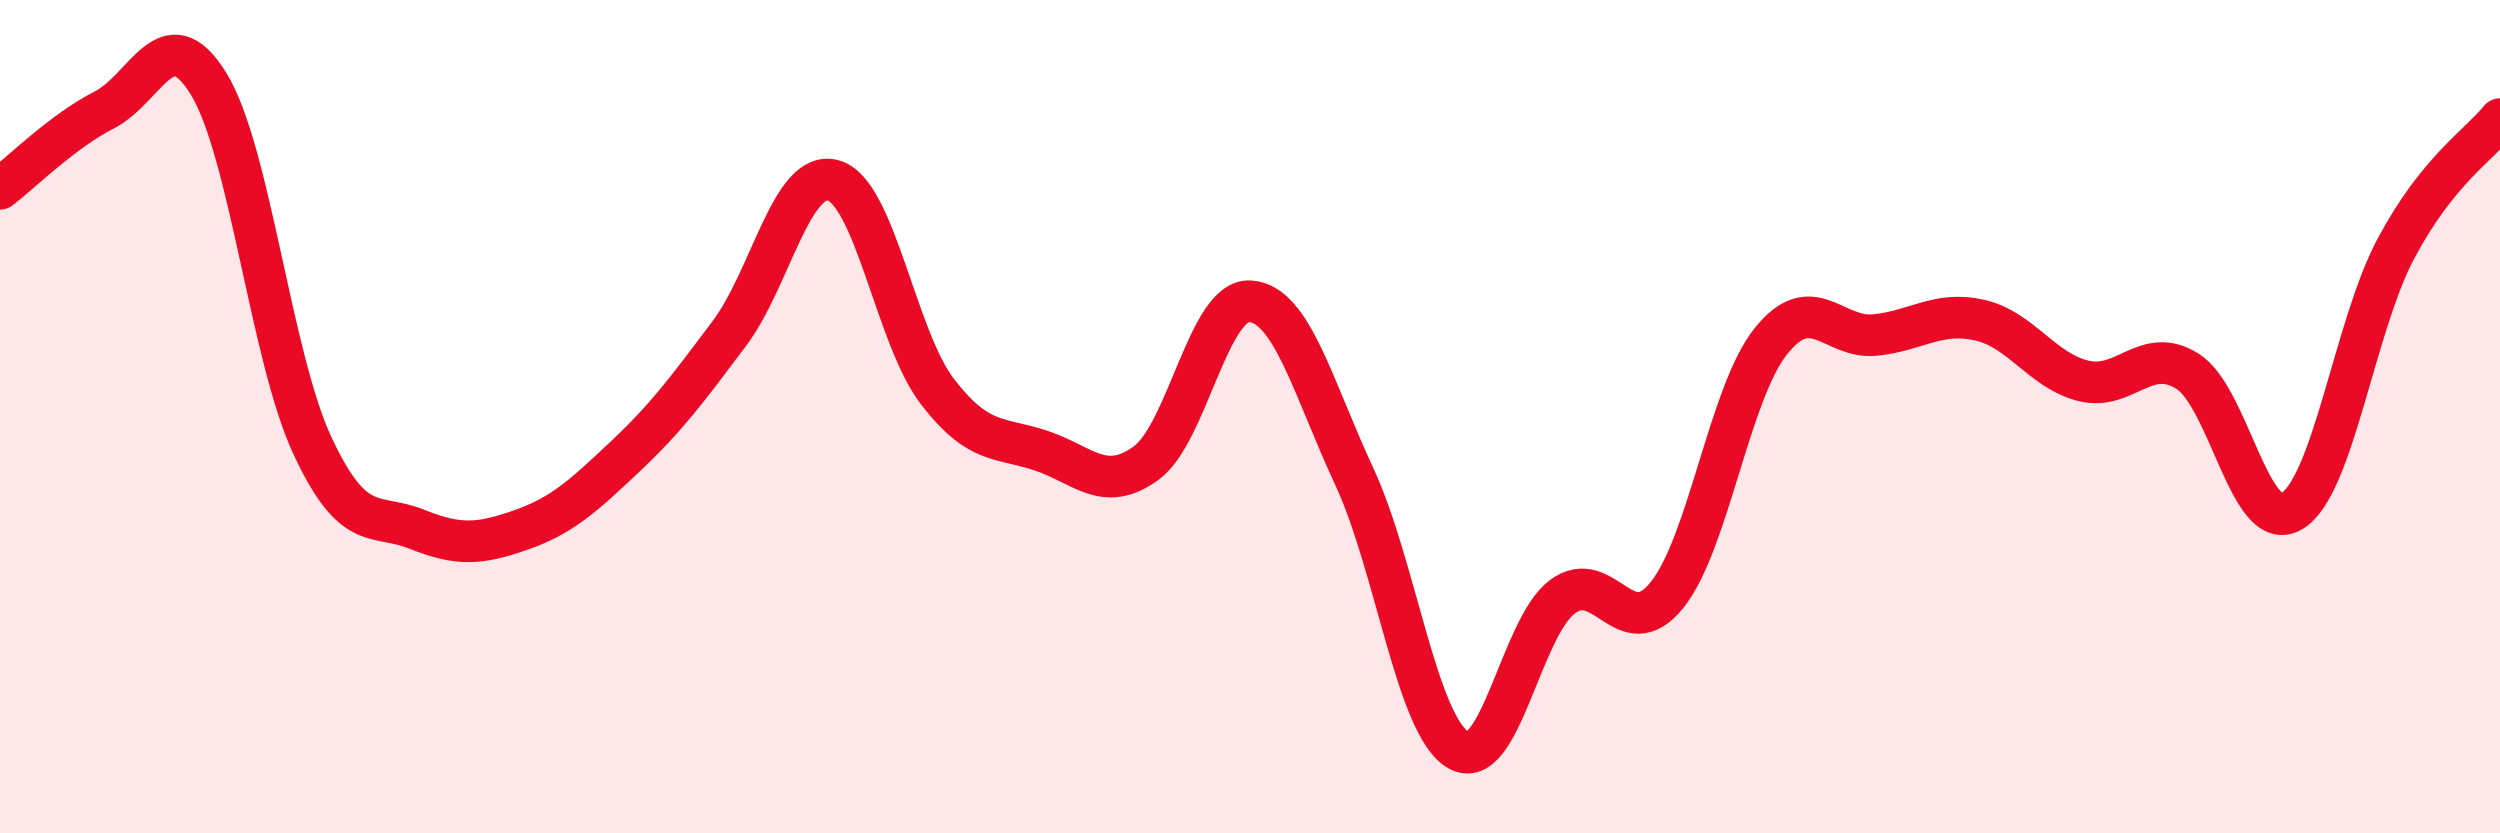
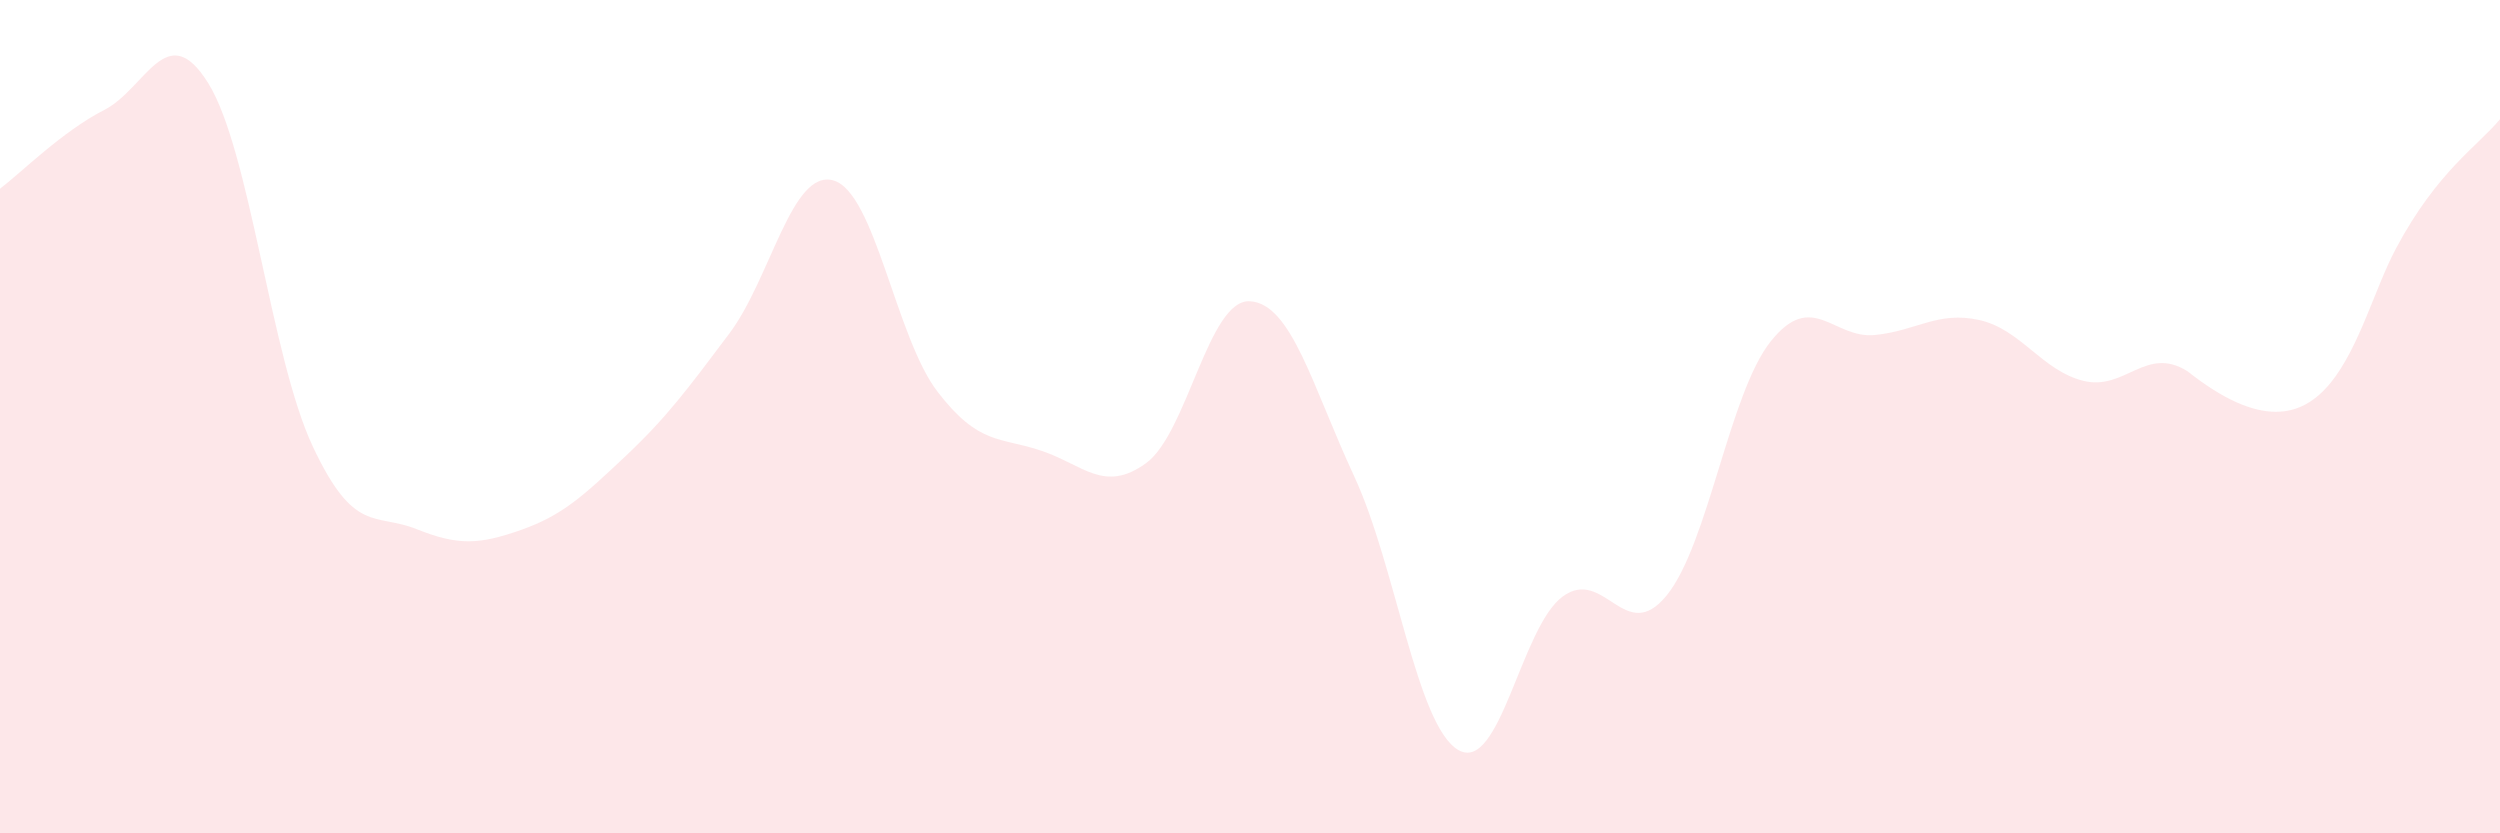
<svg xmlns="http://www.w3.org/2000/svg" width="60" height="20" viewBox="0 0 60 20">
-   <path d="M 0,4.53 C 0.5,4.15 1.5,3.15 2.5,2.64 C 3.5,2.13 4,0.39 5,2 C 6,3.61 6.5,8.56 7.5,10.7 C 8.5,12.84 9,12.3 10,12.7 C 11,13.1 11.5,13.07 12.5,12.72 C 13.5,12.37 14,11.9 15,10.96 C 16,10.02 16.5,9.34 17.5,8.01 C 18.5,6.68 19,4.05 20,4.33 C 21,4.61 21.5,8.1 22.5,9.4 C 23.5,10.7 24,10.48 25,10.82 C 26,11.16 26.5,11.84 27.5,11.12 C 28.5,10.4 29,7.17 30,7.23 C 31,7.29 31.5,9.28 32.5,11.43 C 33.5,13.58 34,17.42 35,18 C 36,18.58 36.5,15.06 37.5,14.32 C 38.5,13.58 39,15.52 40,14.29 C 41,13.06 41.5,9.44 42.5,8.19 C 43.5,6.94 44,8.14 45,8.04 C 46,7.94 46.5,7.46 47.5,7.68 C 48.5,7.9 49,8.89 50,9.14 C 51,9.39 51.5,8.28 52.5,8.91 C 53.5,9.54 54,12.86 55,12.27 C 56,11.68 56.5,7.85 57.5,5.97 C 58.5,4.09 59.5,3.48 60,2.86L60 20L0 20Z" fill="#EB0A25" opacity="0.1" stroke-linecap="round" stroke-linejoin="round" />
-   <path d="M 0,4.53 C 0.5,4.15 1.5,3.15 2.5,2.64 C 3.5,2.13 4,0.39 5,2 C 6,3.61 6.5,8.56 7.5,10.7 C 8.5,12.84 9,12.3 10,12.7 C 11,13.1 11.5,13.07 12.5,12.72 C 13.5,12.37 14,11.9 15,10.96 C 16,10.02 16.5,9.34 17.5,8.01 C 18.5,6.68 19,4.05 20,4.33 C 21,4.61 21.5,8.1 22.5,9.4 C 23.5,10.7 24,10.48 25,10.82 C 26,11.16 26.5,11.84 27.5,11.12 C 28.5,10.4 29,7.17 30,7.23 C 31,7.29 31.5,9.28 32.5,11.43 C 33.5,13.58 34,17.42 35,18 C 36,18.58 36.5,15.06 37.5,14.32 C 38.5,13.58 39,15.52 40,14.29 C 41,13.06 41.5,9.44 42.5,8.19 C 43.5,6.94 44,8.14 45,8.04 C 46,7.94 46.5,7.46 47.5,7.68 C 48.5,7.9 49,8.89 50,9.14 C 51,9.39 51.5,8.28 52.5,8.91 C 53.5,9.54 54,12.86 55,12.27 C 56,11.68 56.5,7.85 57.5,5.97 C 58.5,4.09 59.5,3.48 60,2.86" stroke="#EB0A25" stroke-width="1" fill="none" stroke-linecap="round" stroke-linejoin="round" />
+   <path d="M 0,4.53 C 0.5,4.15 1.5,3.15 2.5,2.64 C 3.5,2.13 4,0.39 5,2 C 6,3.61 6.5,8.56 7.5,10.7 C 8.5,12.84 9,12.3 10,12.7 C 11,13.1 11.5,13.07 12.5,12.72 C 13.5,12.37 14,11.9 15,10.96 C 16,10.02 16.5,9.34 17.5,8.01 C 18.5,6.68 19,4.05 20,4.33 C 21,4.61 21.5,8.1 22.5,9.4 C 23.5,10.7 24,10.48 25,10.82 C 26,11.16 26.5,11.84 27.5,11.12 C 28.5,10.4 29,7.17 30,7.23 C 31,7.29 31.5,9.28 32.5,11.43 C 33.5,13.58 34,17.42 35,18 C 36,18.58 36.5,15.06 37.5,14.32 C 38.5,13.58 39,15.52 40,14.29 C 41,13.06 41.5,9.44 42.5,8.19 C 43.5,6.94 44,8.14 45,8.04 C 46,7.94 46.5,7.46 47.5,7.68 C 48.5,7.9 49,8.89 50,9.14 C 51,9.39 51.5,8.28 52.5,8.91 C 56,11.68 56.5,7.85 57.5,5.97 C 58.5,4.09 59.5,3.48 60,2.86L60 20L0 20Z" fill="#EB0A25" opacity="0.1" stroke-linecap="round" stroke-linejoin="round" />
</svg>